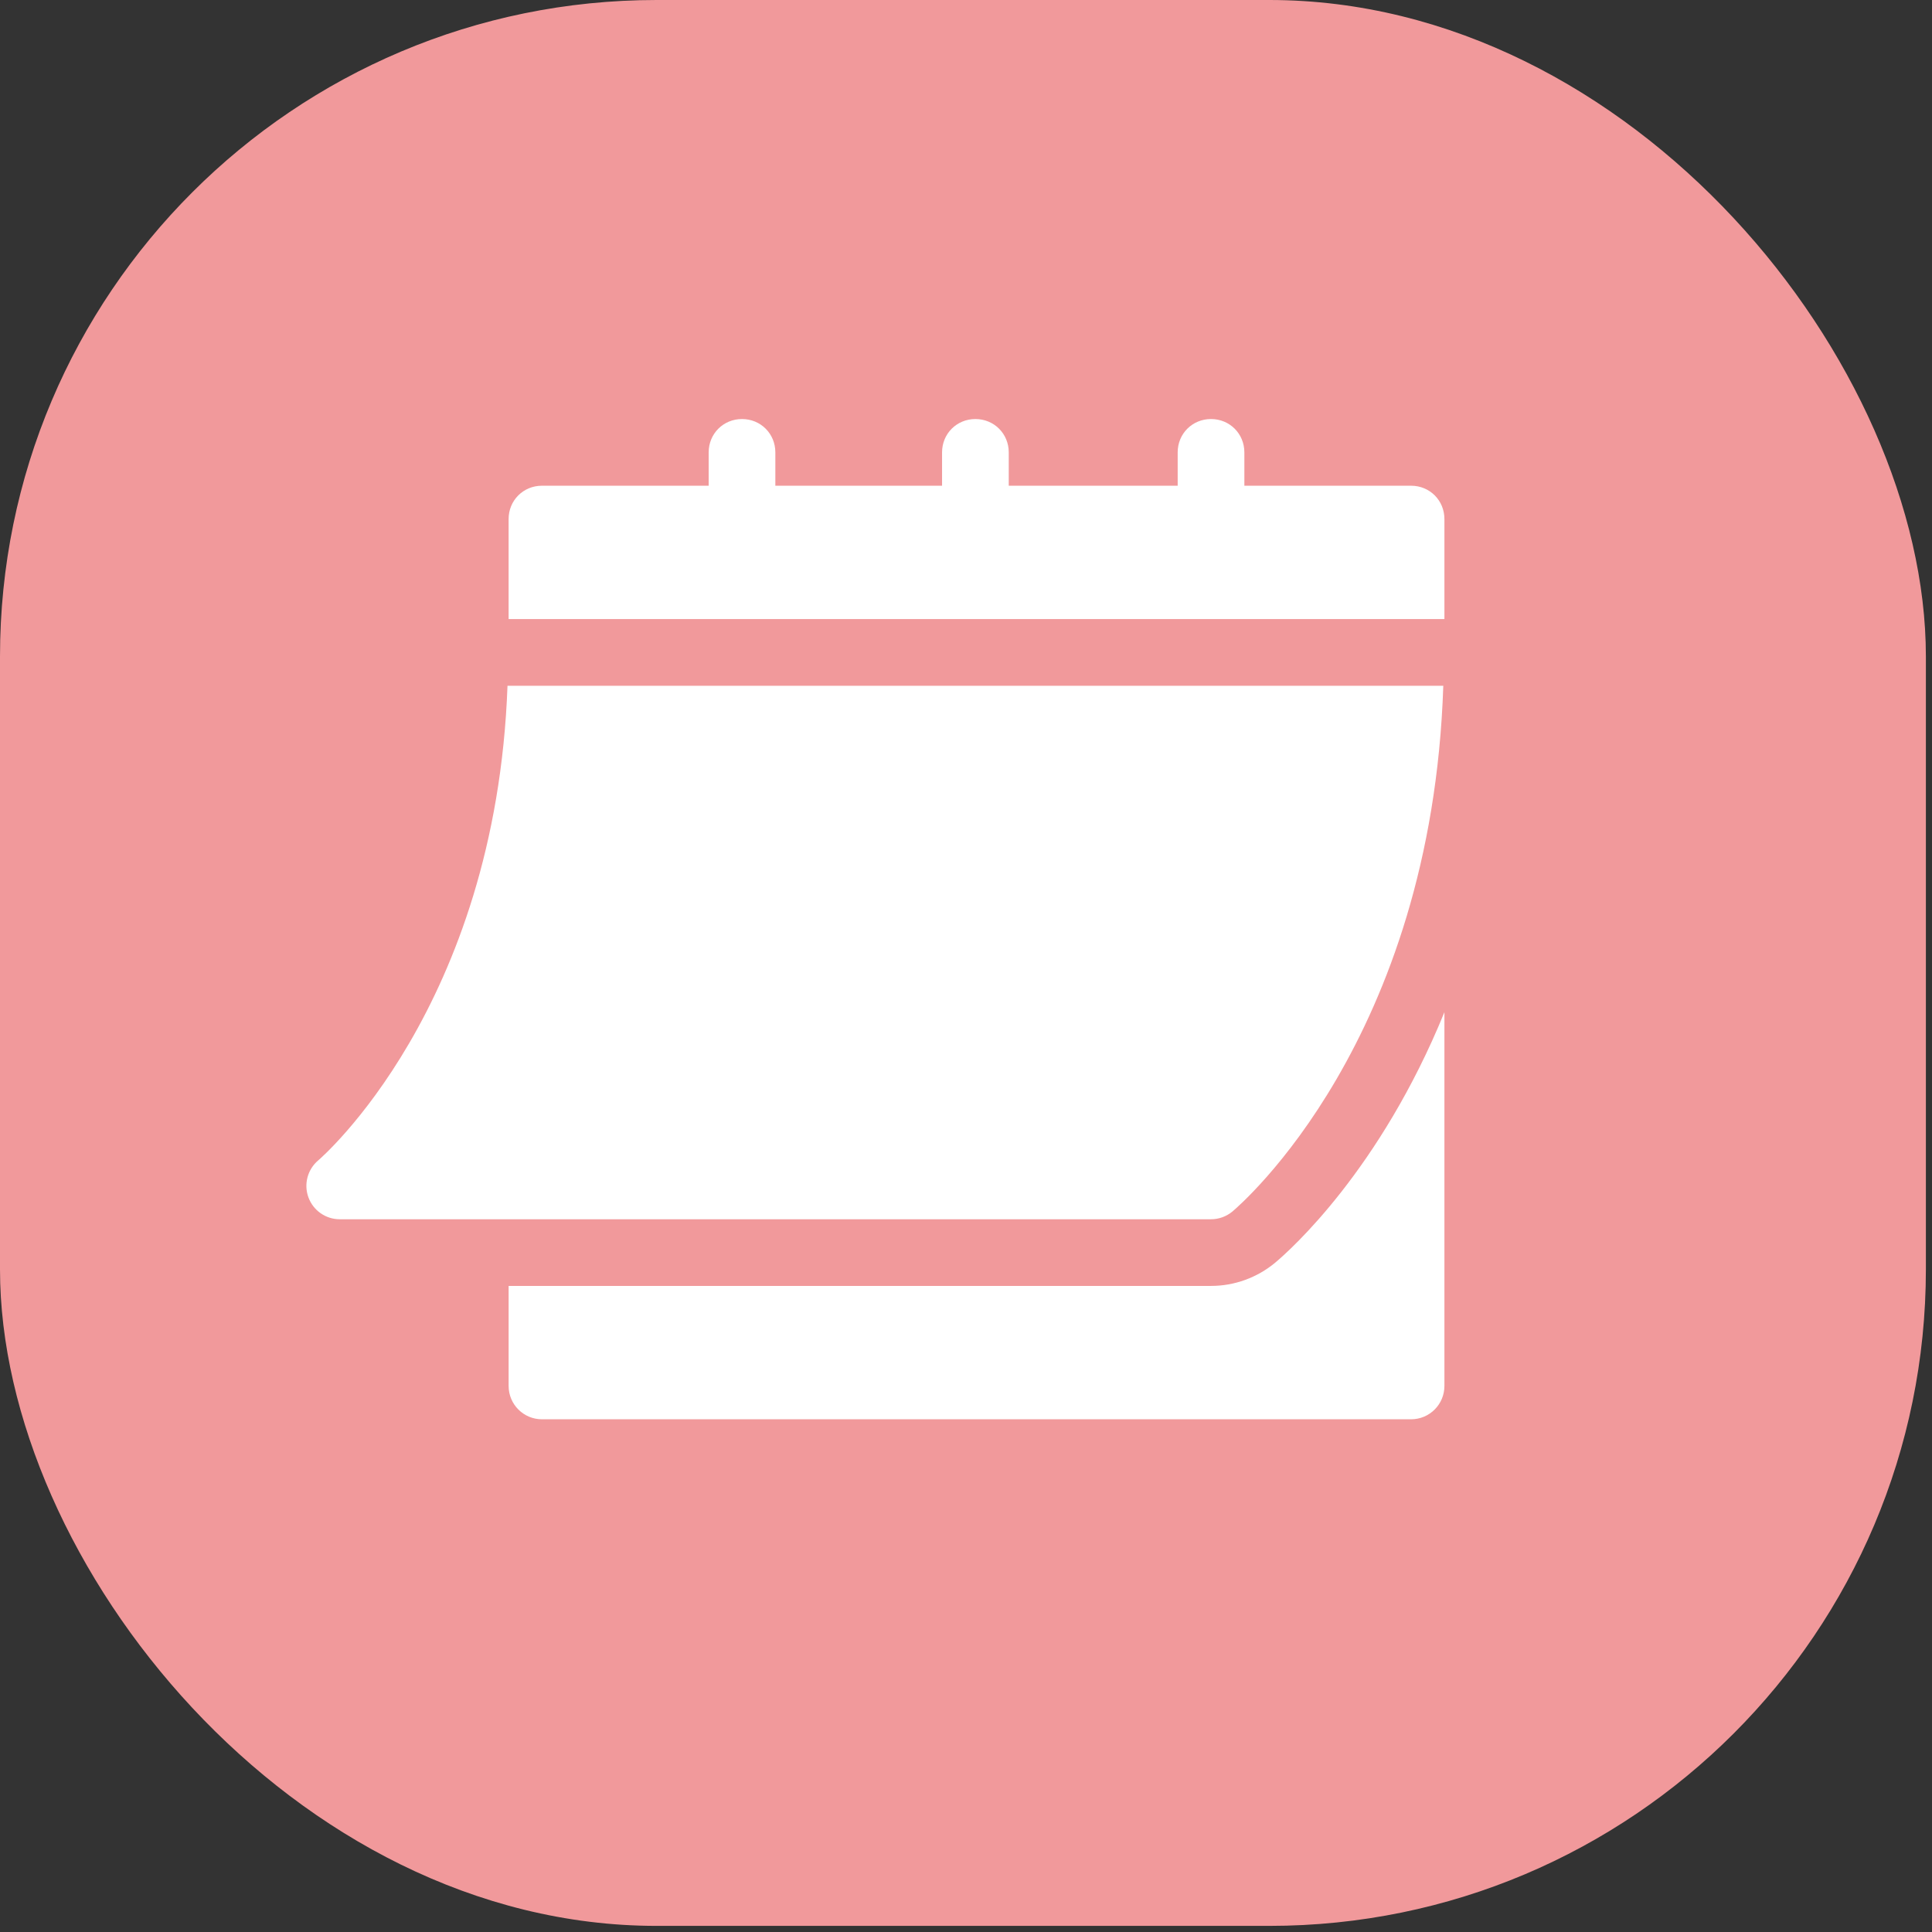
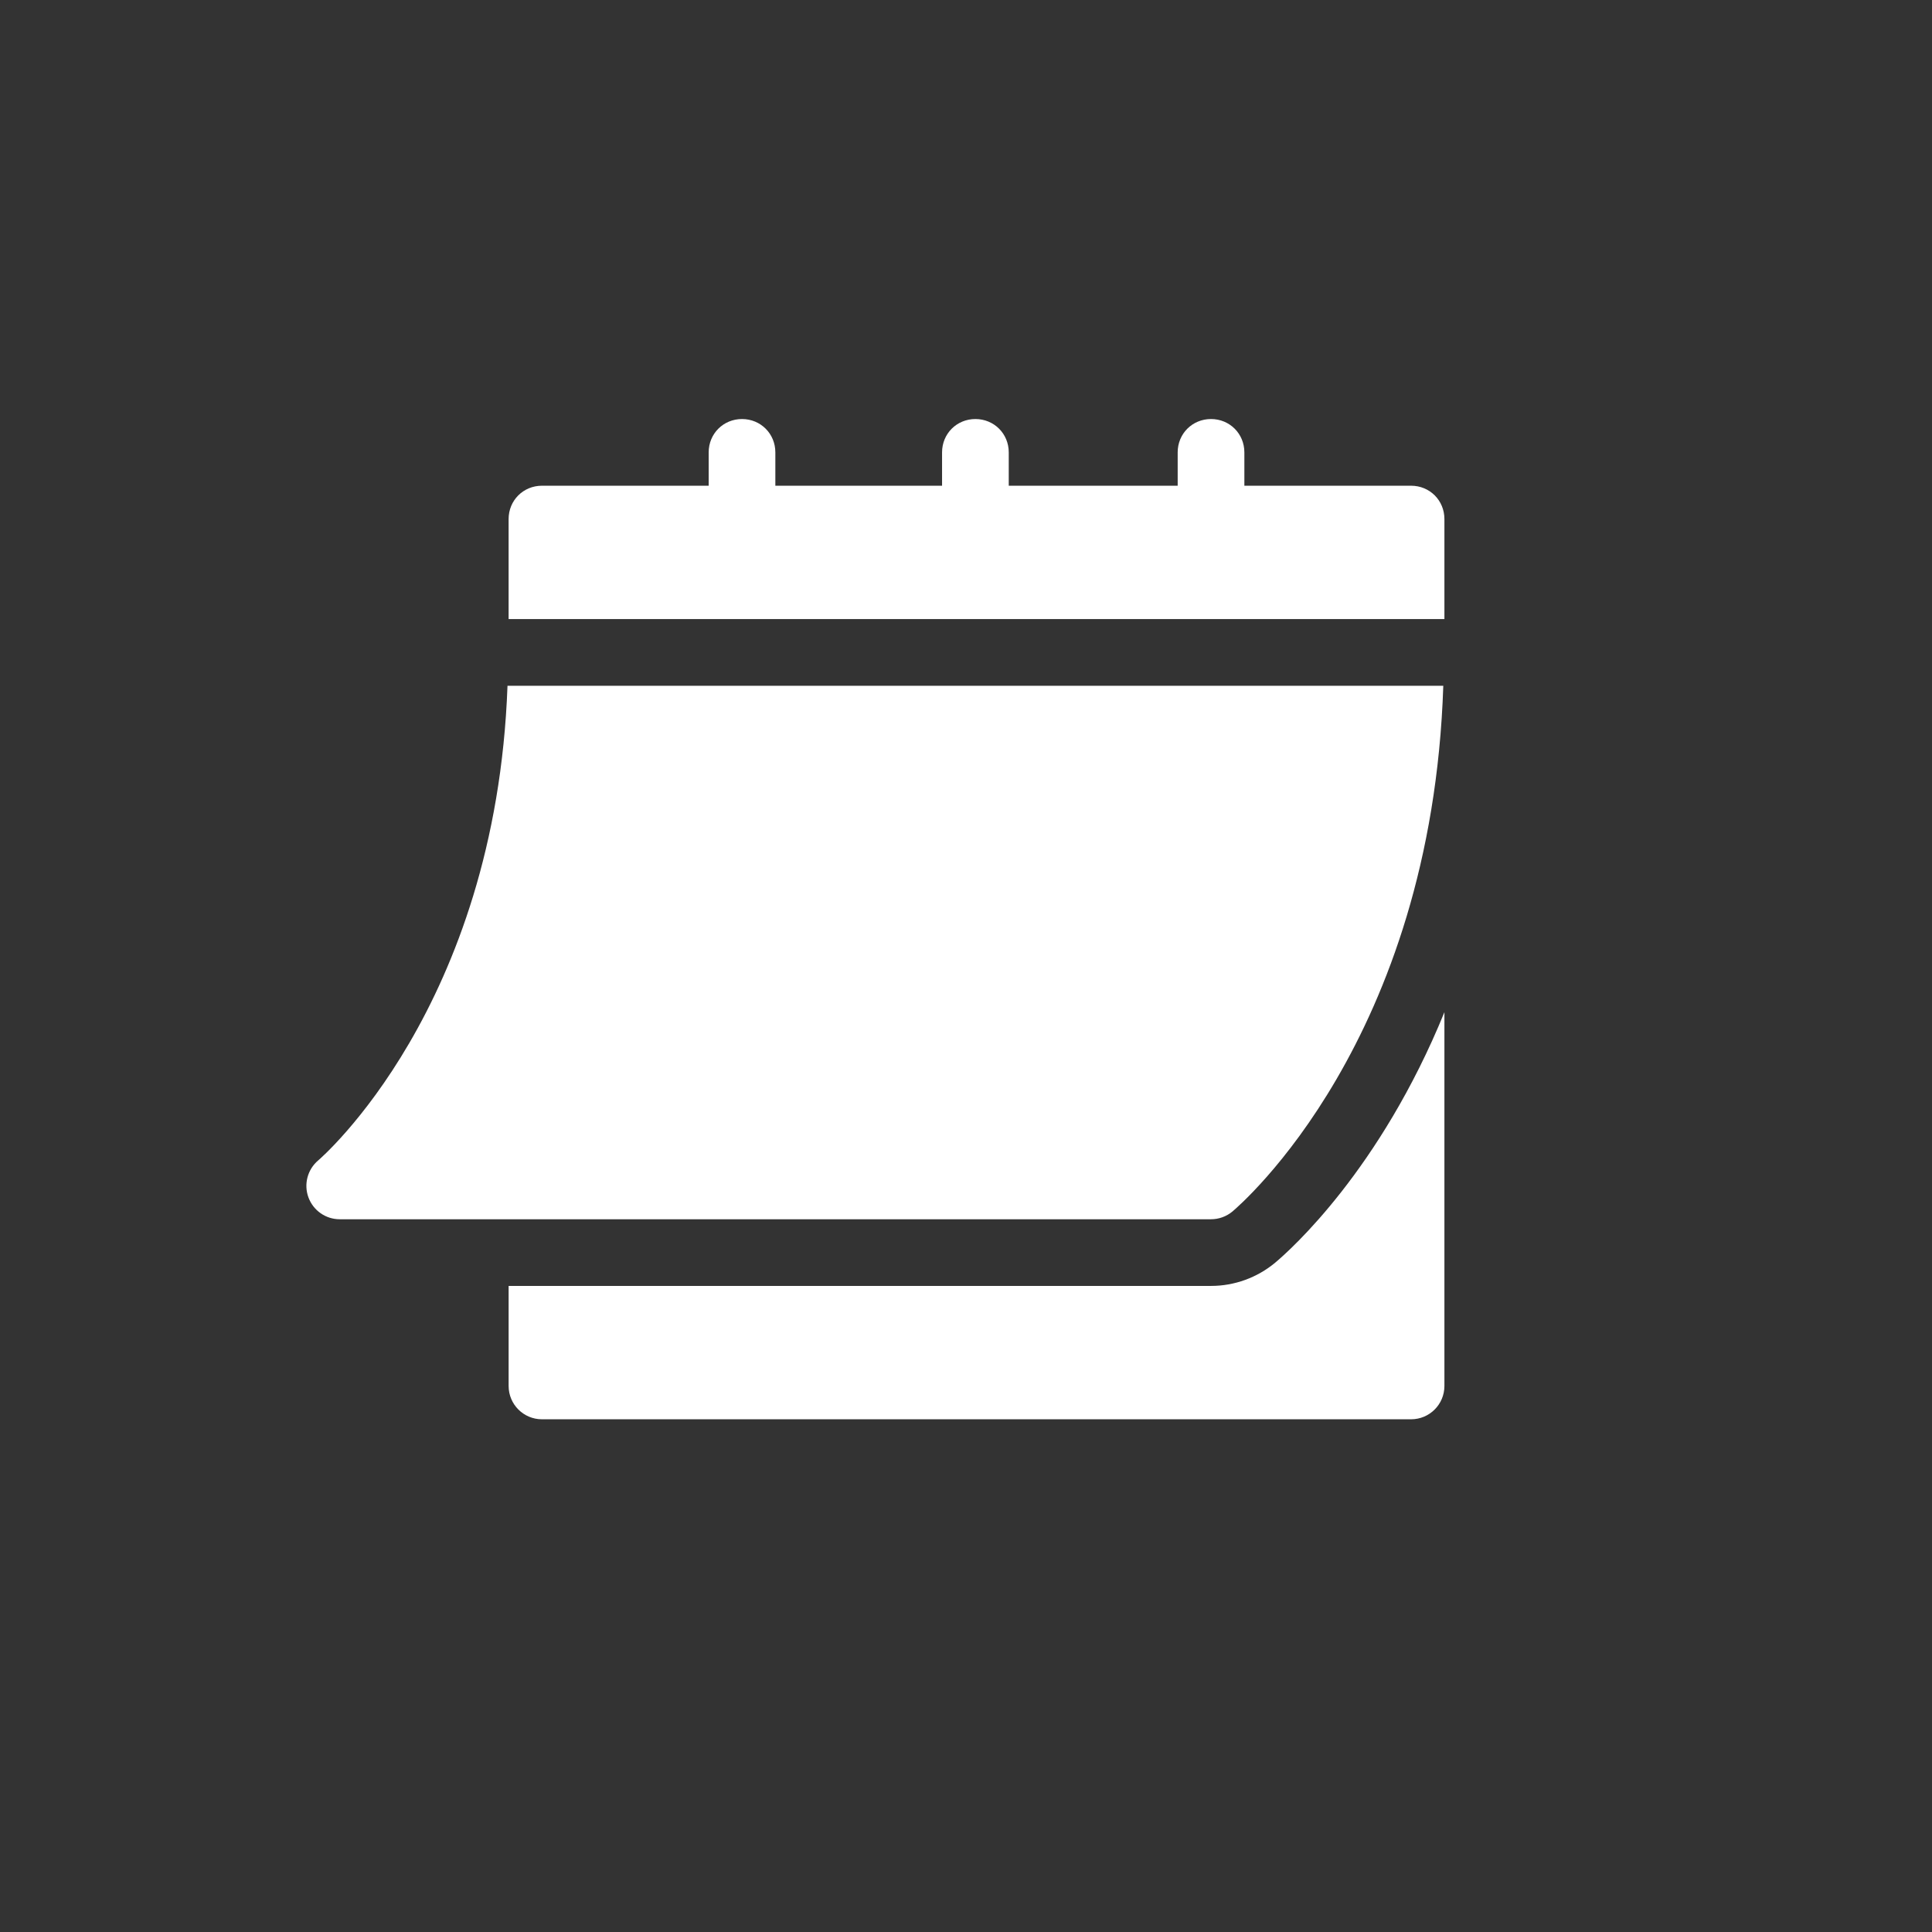
<svg xmlns="http://www.w3.org/2000/svg" width="110" height="110" viewBox="0 0 110 110" fill="none">
  <rect x="0" y="0" width="110" height="110" fill="#333333" stroke="none" />
-   <rect width="109.652" height="109.652" rx="37.381" fill="#F1999B" />
  <g clip-path="url(#clip0_1237_2259)">
    <path d="M19.34 69.419H68.951C69.395 69.419 69.826 69.263 70.167 68.98C70.643 68.581 81.513 59.23 82.175 39.045H28.895C28.235 57.368 18.224 65.98 18.12 66.066C17.51 66.581 17.286 67.422 17.56 68.171C17.833 68.919 18.543 69.419 19.34 69.419Z" fill="white" />
    <path d="M80.341 27.655H70.849V25.756C70.849 24.693 70.013 23.858 68.95 23.858C67.887 23.858 67.052 24.693 67.052 25.756V27.655H57.434V25.756C57.434 24.693 56.598 23.858 55.535 23.858C54.472 23.858 53.637 24.693 53.637 25.756V27.655H44.145V25.756C44.145 24.693 43.31 23.858 42.247 23.858C41.184 23.858 40.349 24.693 40.349 25.756V27.655H30.857C29.794 27.655 28.958 28.49 28.958 29.553V35.248H82.239V29.553C82.239 28.49 81.404 27.655 80.341 27.655Z" fill="white" />
    <path d="M72.605 71.89C71.574 72.748 70.28 73.215 68.951 73.215H28.959V78.91C28.959 79.96 29.808 80.808 30.857 80.808H80.341C81.39 80.808 82.239 79.96 82.239 78.91V57.63C78.579 66.609 73.472 71.164 72.605 71.89Z" fill="white" />
  </g>
  <defs>
    <clipPath id="clip0_1237_2259">
      <rect width="64.794" height="64.794" fill="white" transform="translate(17.445 19.936)" />
    </clipPath>
  </defs>
</svg>